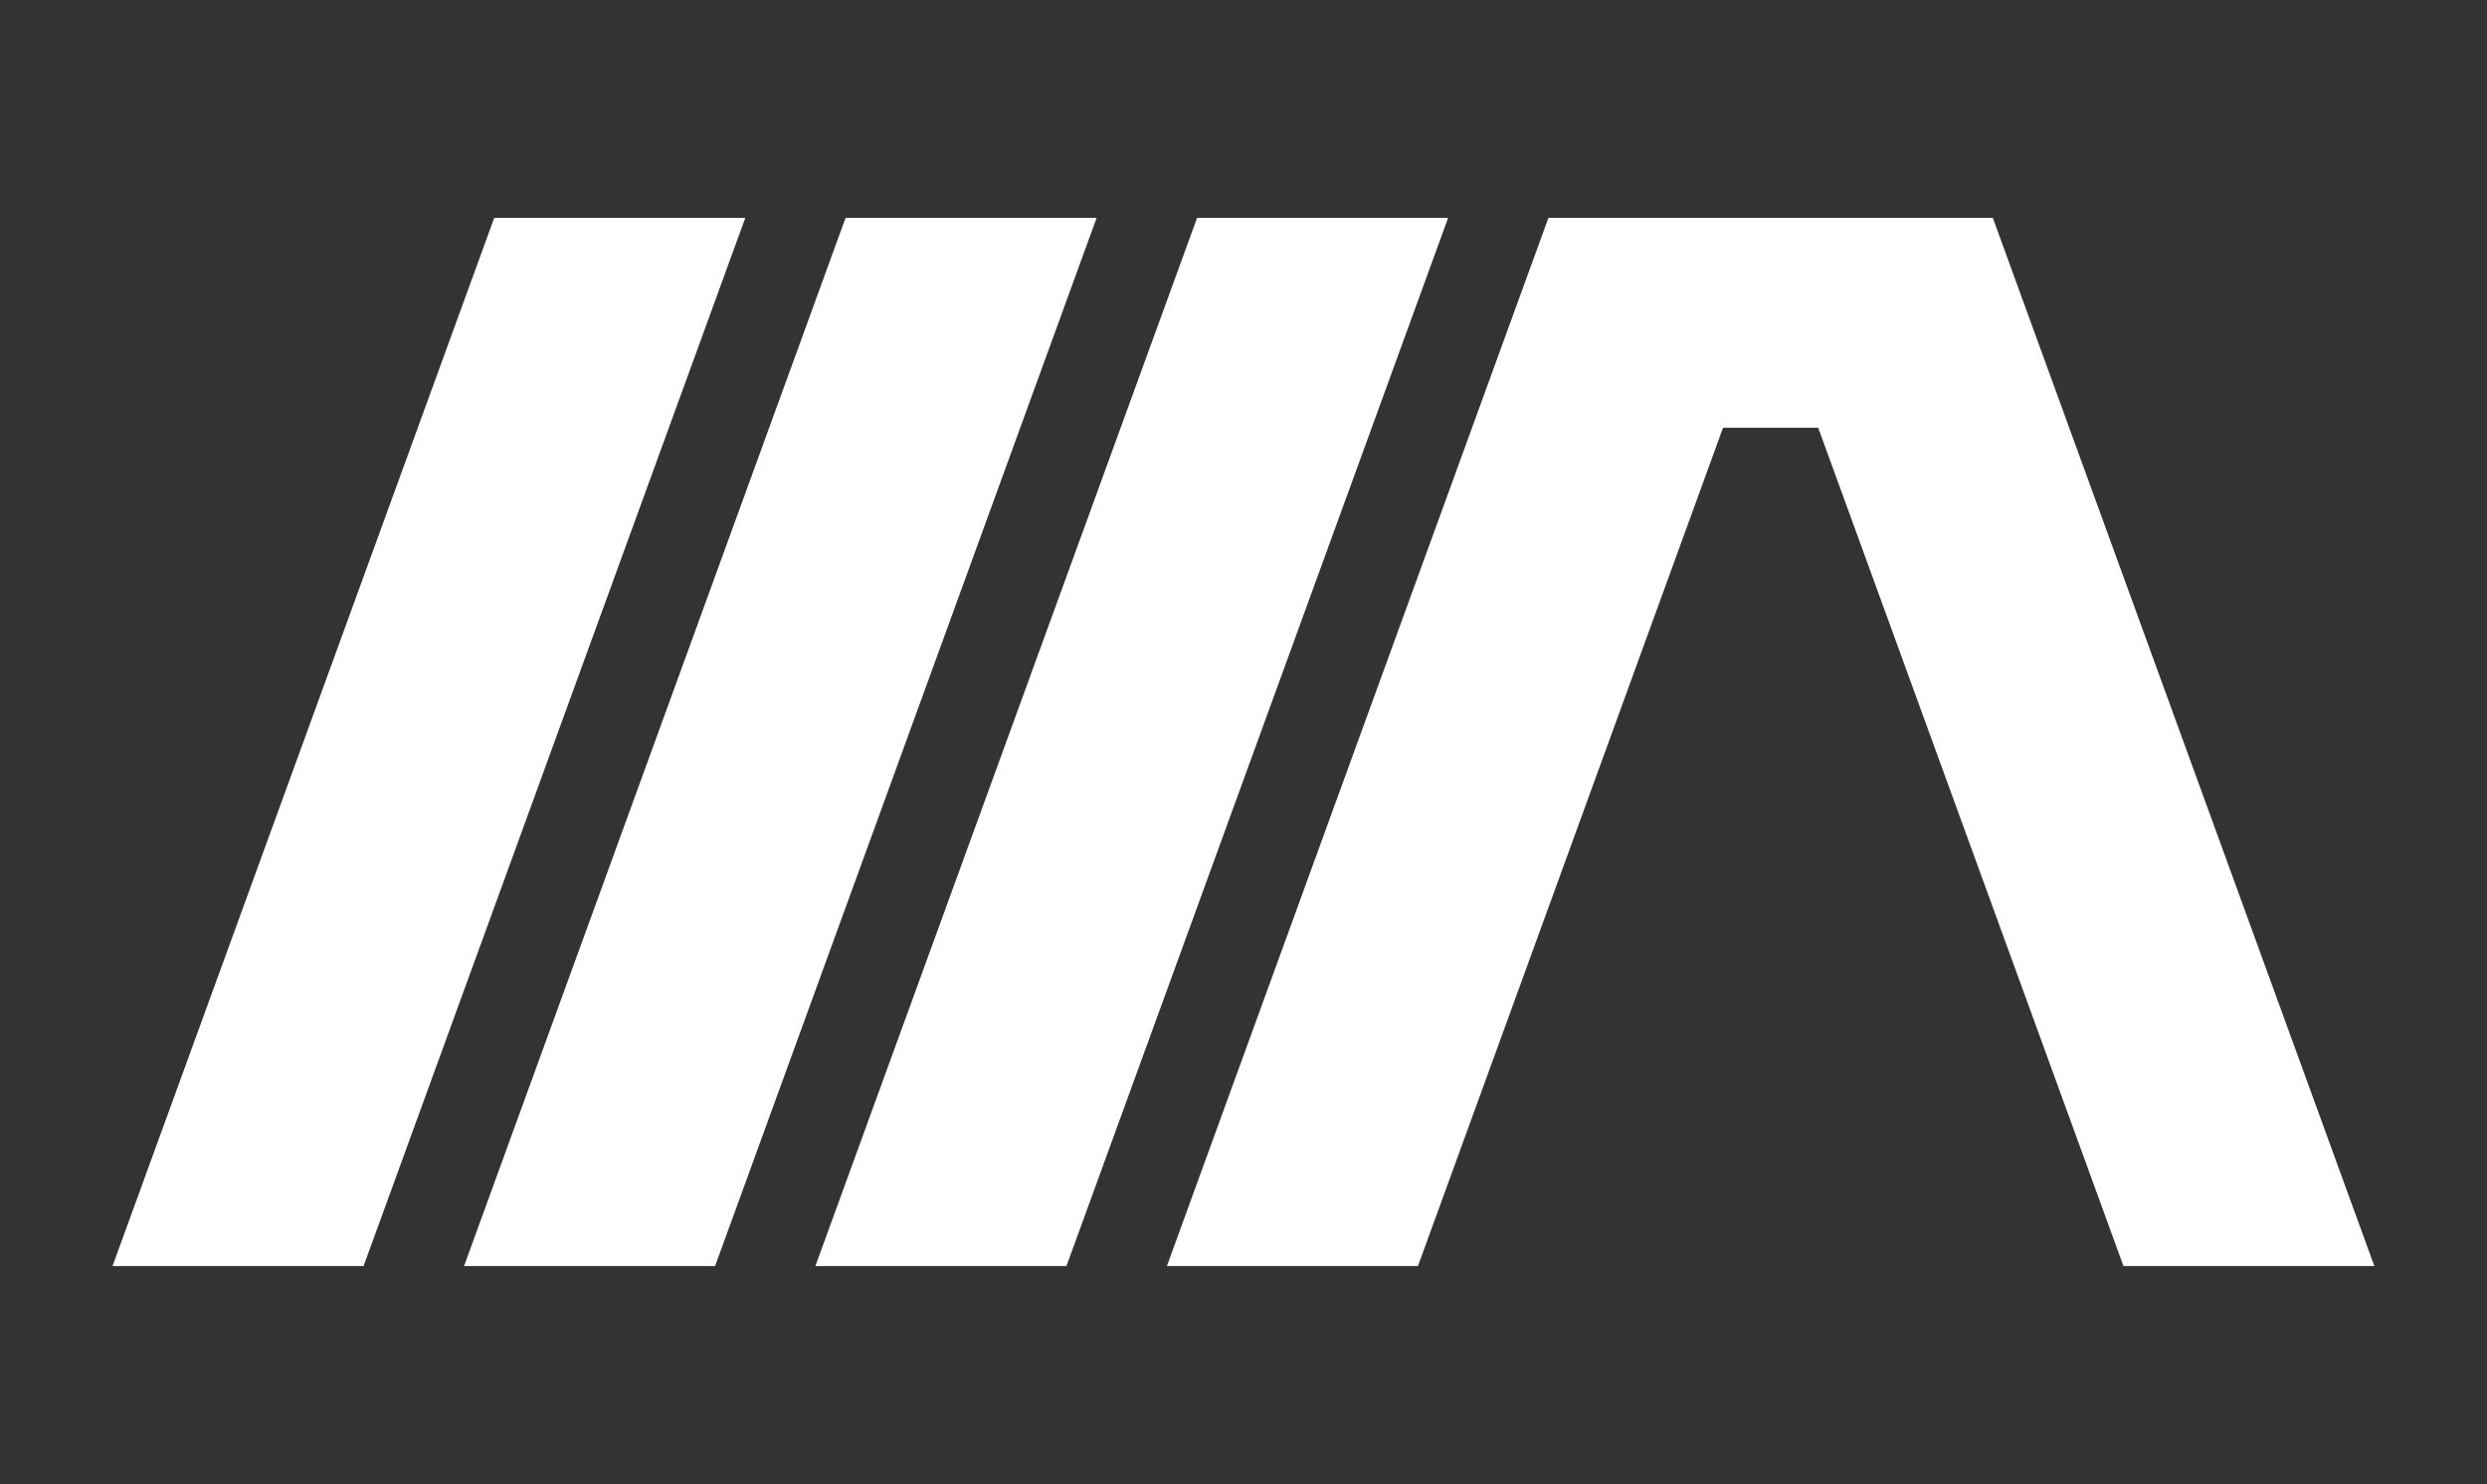
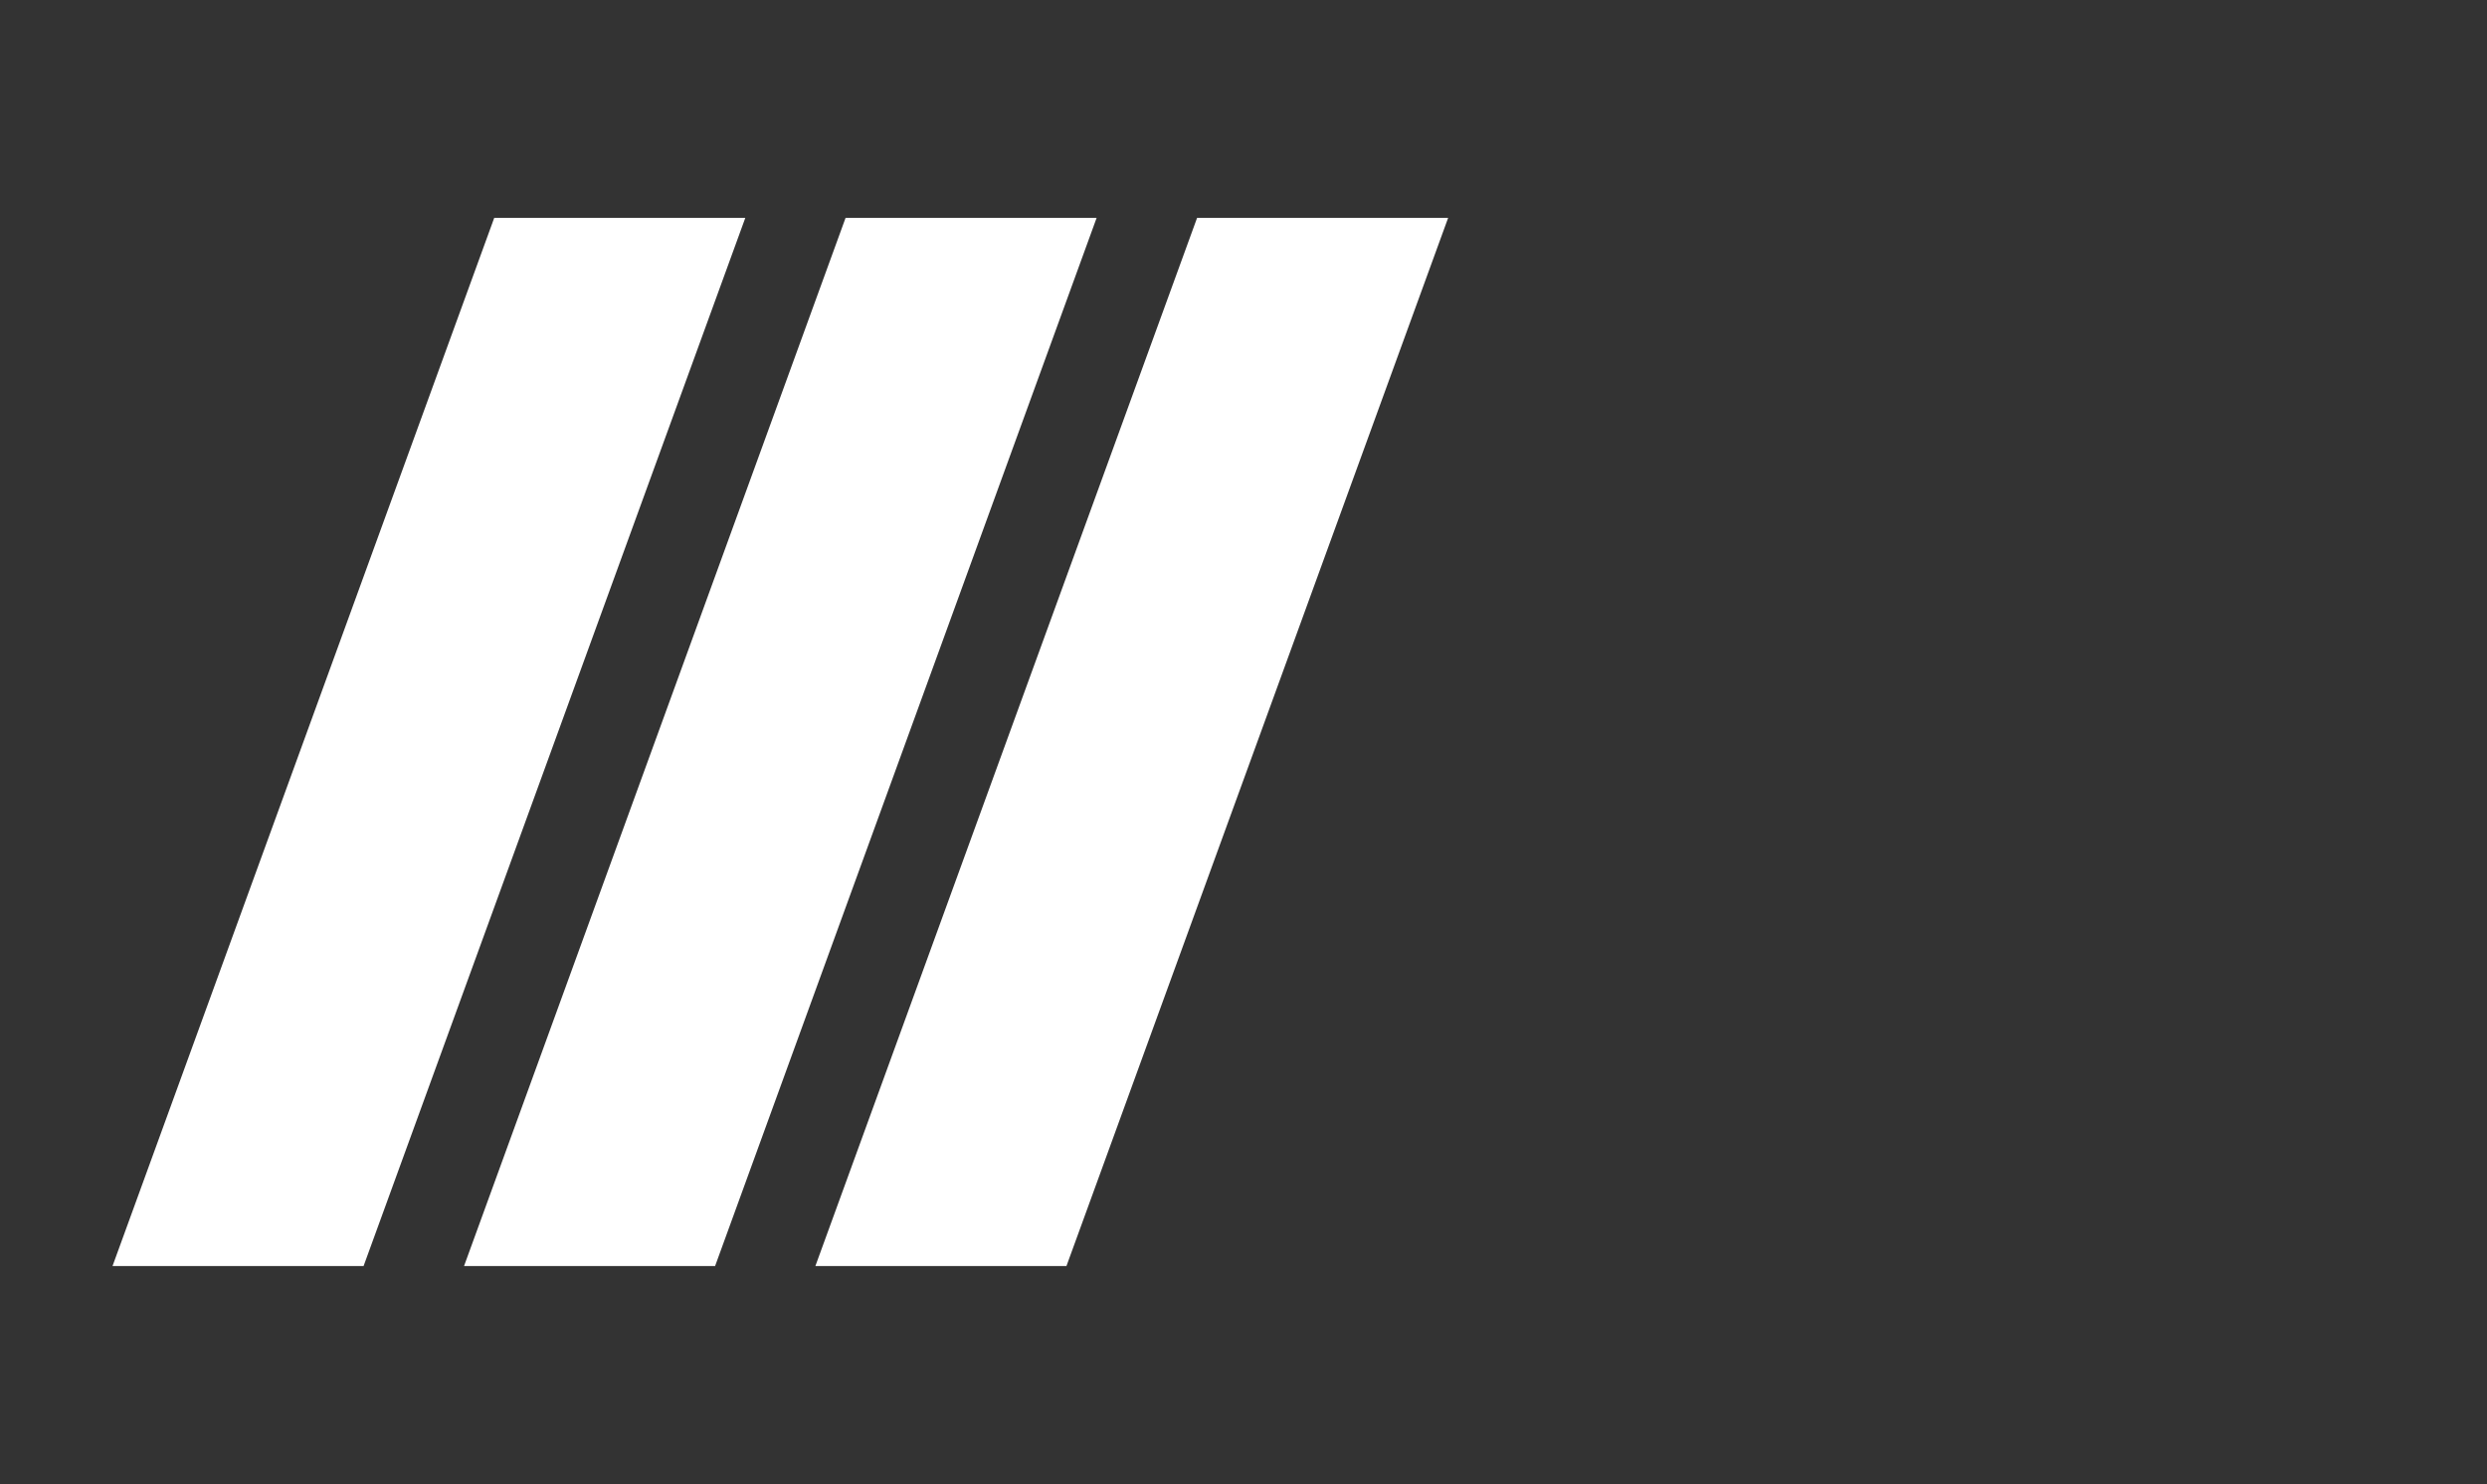
<svg xmlns="http://www.w3.org/2000/svg" id="Livello_1" viewBox="0 0 140.864 84.067">
  <rect x="0" y="0" width="140.864" height="84.067" fill="#333333" stroke="none" />
  <defs>
    <style>.cls-1{fill:#fff;stroke-width:0px;}</style>
  </defs>
  <polygon class="cls-1" points="42.214 12.342 20.593 71.721 6.373 71.721 27.993 12.342 42.214 12.342" />
  <polygon class="cls-1" points="62.113 12.342 40.503 71.721 26.283 71.721 47.893 12.342 62.113 12.342" />
  <polygon class="cls-1" points="82.023 12.342 60.404 71.721 46.183 71.721 67.803 12.342 82.023 12.342" />
-   <polygon class="cls-1" points="134.483 71.721 120.273 71.721 102.983 24.231 97.593 24.231 80.313 71.721 66.093 71.721 87.703 12.342 112.873 12.342 134.483 71.721" />
</svg>